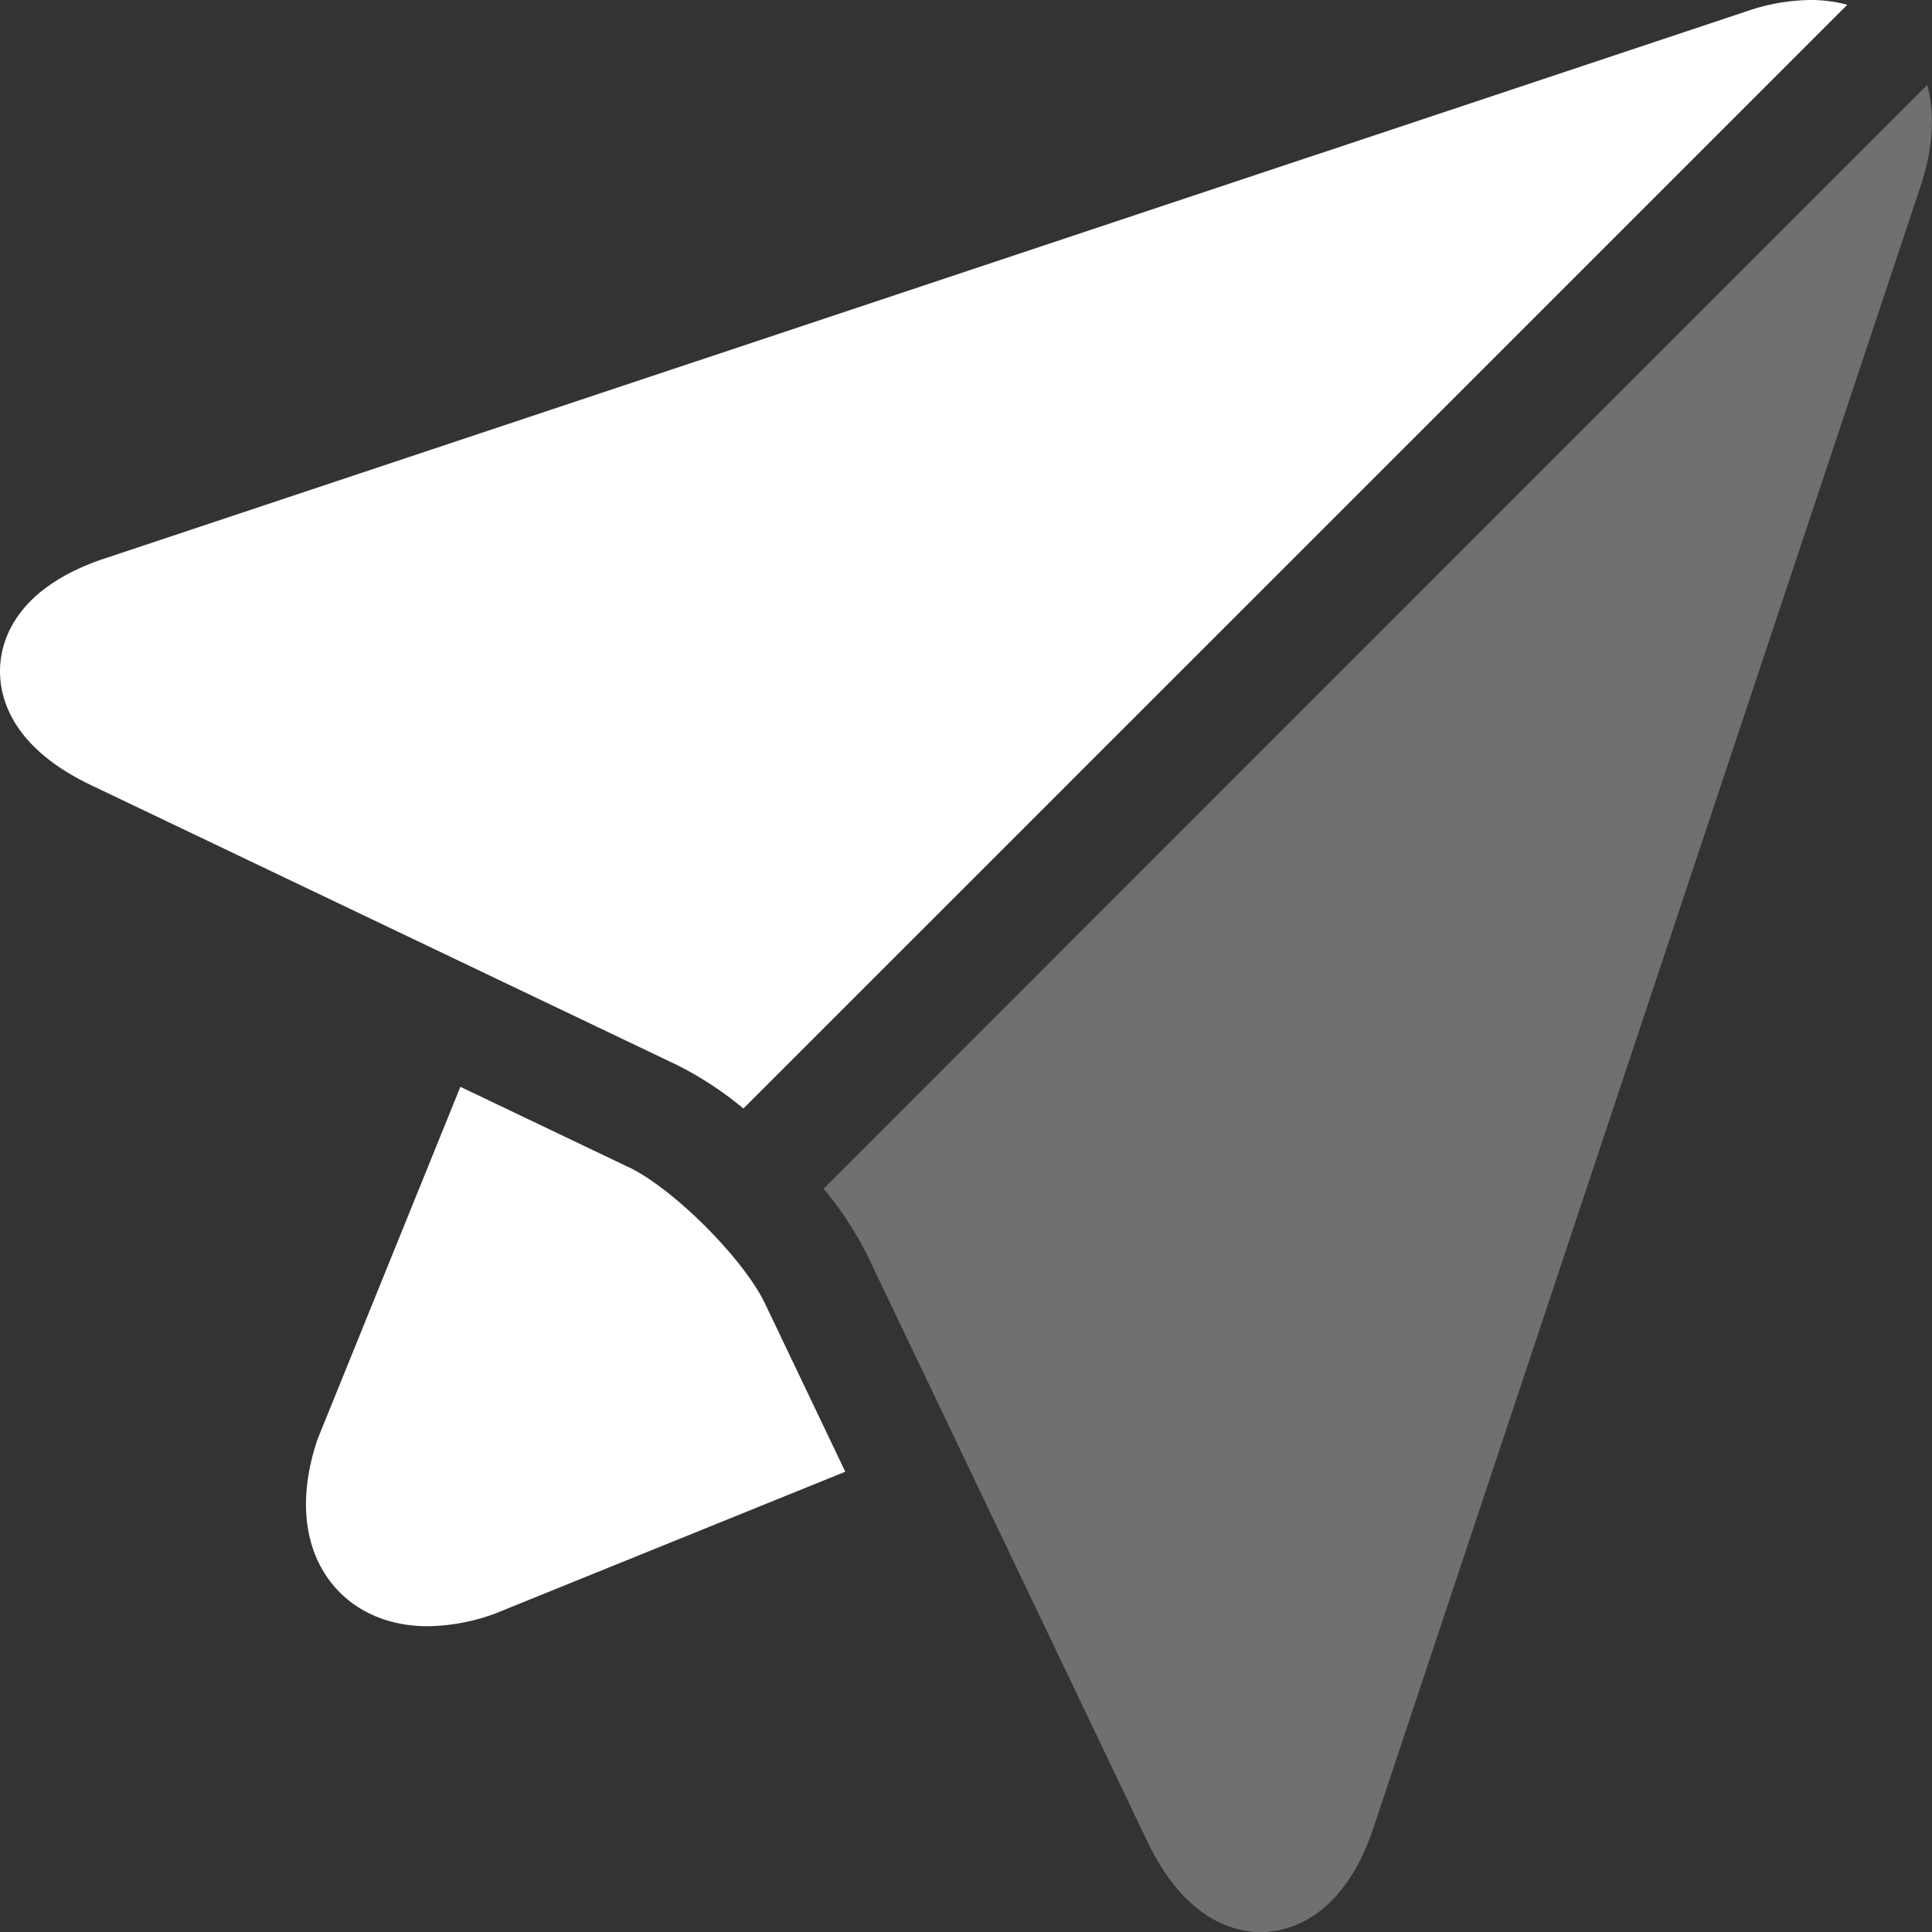
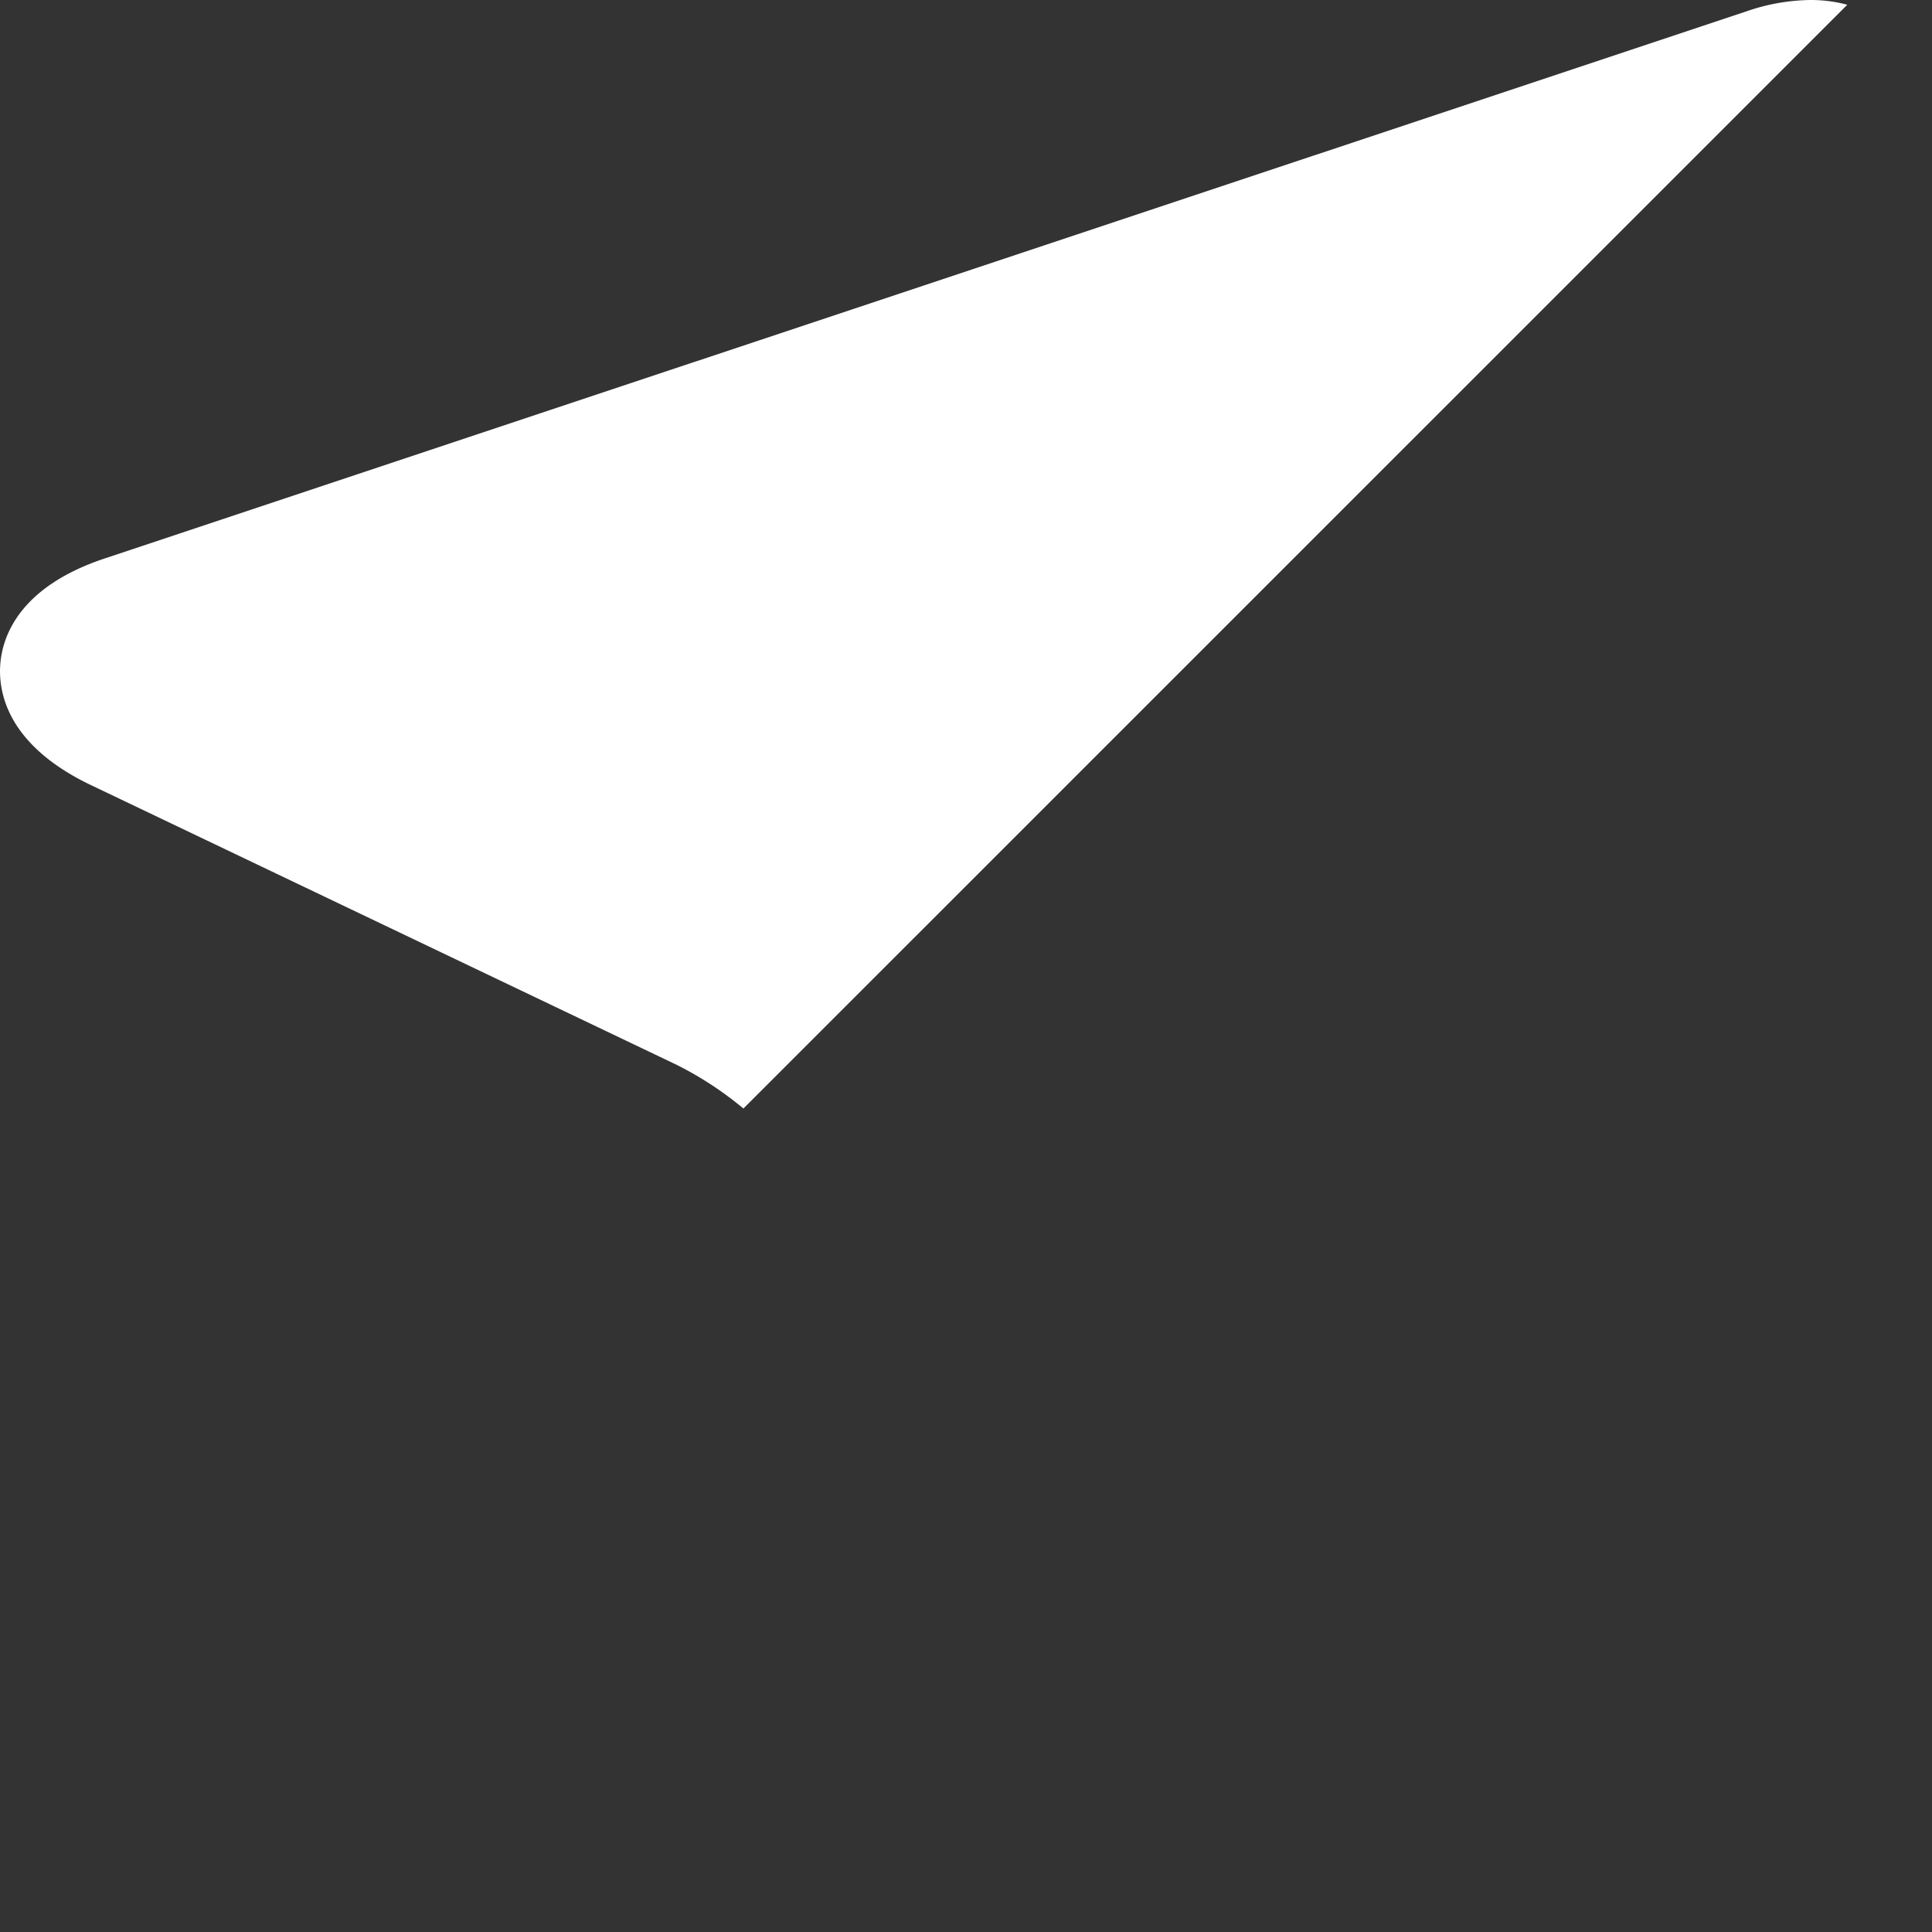
<svg xmlns="http://www.w3.org/2000/svg" viewBox="0 0 511.97 512">
  <rect x="0" y="0" width="511.97" height="512" fill="#333333" stroke="none" />
  <defs>
    <style>.cls-1{fill:none;}.cls-2{clip-path:url(#clip-path);}.cls-3{fill:#fff;}.cls-4{opacity:0.3;}.cls-5{clip-path:url(#clip-path-3);}</style>
    <clipPath id="clip-path" transform="translate(0)">
      <rect class="cls-1" width="512" height="512" />
    </clipPath>
    <clipPath id="clip-path-3" transform="translate(0)">
-       <rect class="cls-1" x="218.25" y="22.49" width="293.71" height="489.51" />
-     </clipPath>
+       </clipPath>
  </defs>
  <g id="Layer_2" data-name="Layer 2">
    <g id="Layer_1-2" data-name="Layer 1">
      <g class="cls-2">
        <g class="cls-2">
-           <path class="cls-3" d="M166.52,309.27,122,288,84.36,380.87c-.12.29-.23.59-.33.89-4.78,14.33-3.71,27.35,3,36.66,5.81,8.07,15.16,12.52,26.33,12.52h0a53.68,53.68,0,0,0,16.88-3l.89-.32L224,390l-21.27-44.55c-5.69-11.91-24.31-30.53-36.22-36.21" transform="translate(0)" />
          <g class="cls-4">
            <g class="cls-5">
-               <path class="cls-3" d="M510.72,22.49,218.25,315a91.87,91.87,0,0,1,11.56,17.59L304.05,488c10,20.88,23.12,24,30.06,24h0c6.2,0,21.54-2.7,29.88-27.71L509,49.18c3.25-9.76,3.79-18.91,1.69-26.69" transform="translate(0)" />
-             </g>
+               </g>
          </g>
          <path class="cls-3" d="M197,293.75,489.52,1.26A37.47,37.47,0,0,0,479.7,0a53.68,53.68,0,0,0-16.88,3L27.71,148C4.7,155.68.5,169.08.05,176.38S2.1,197.5,24,208l155.45,74.24A92.18,92.18,0,0,1,197,293.75" transform="translate(0)" />
        </g>
      </g>
    </g>
  </g>
</svg>